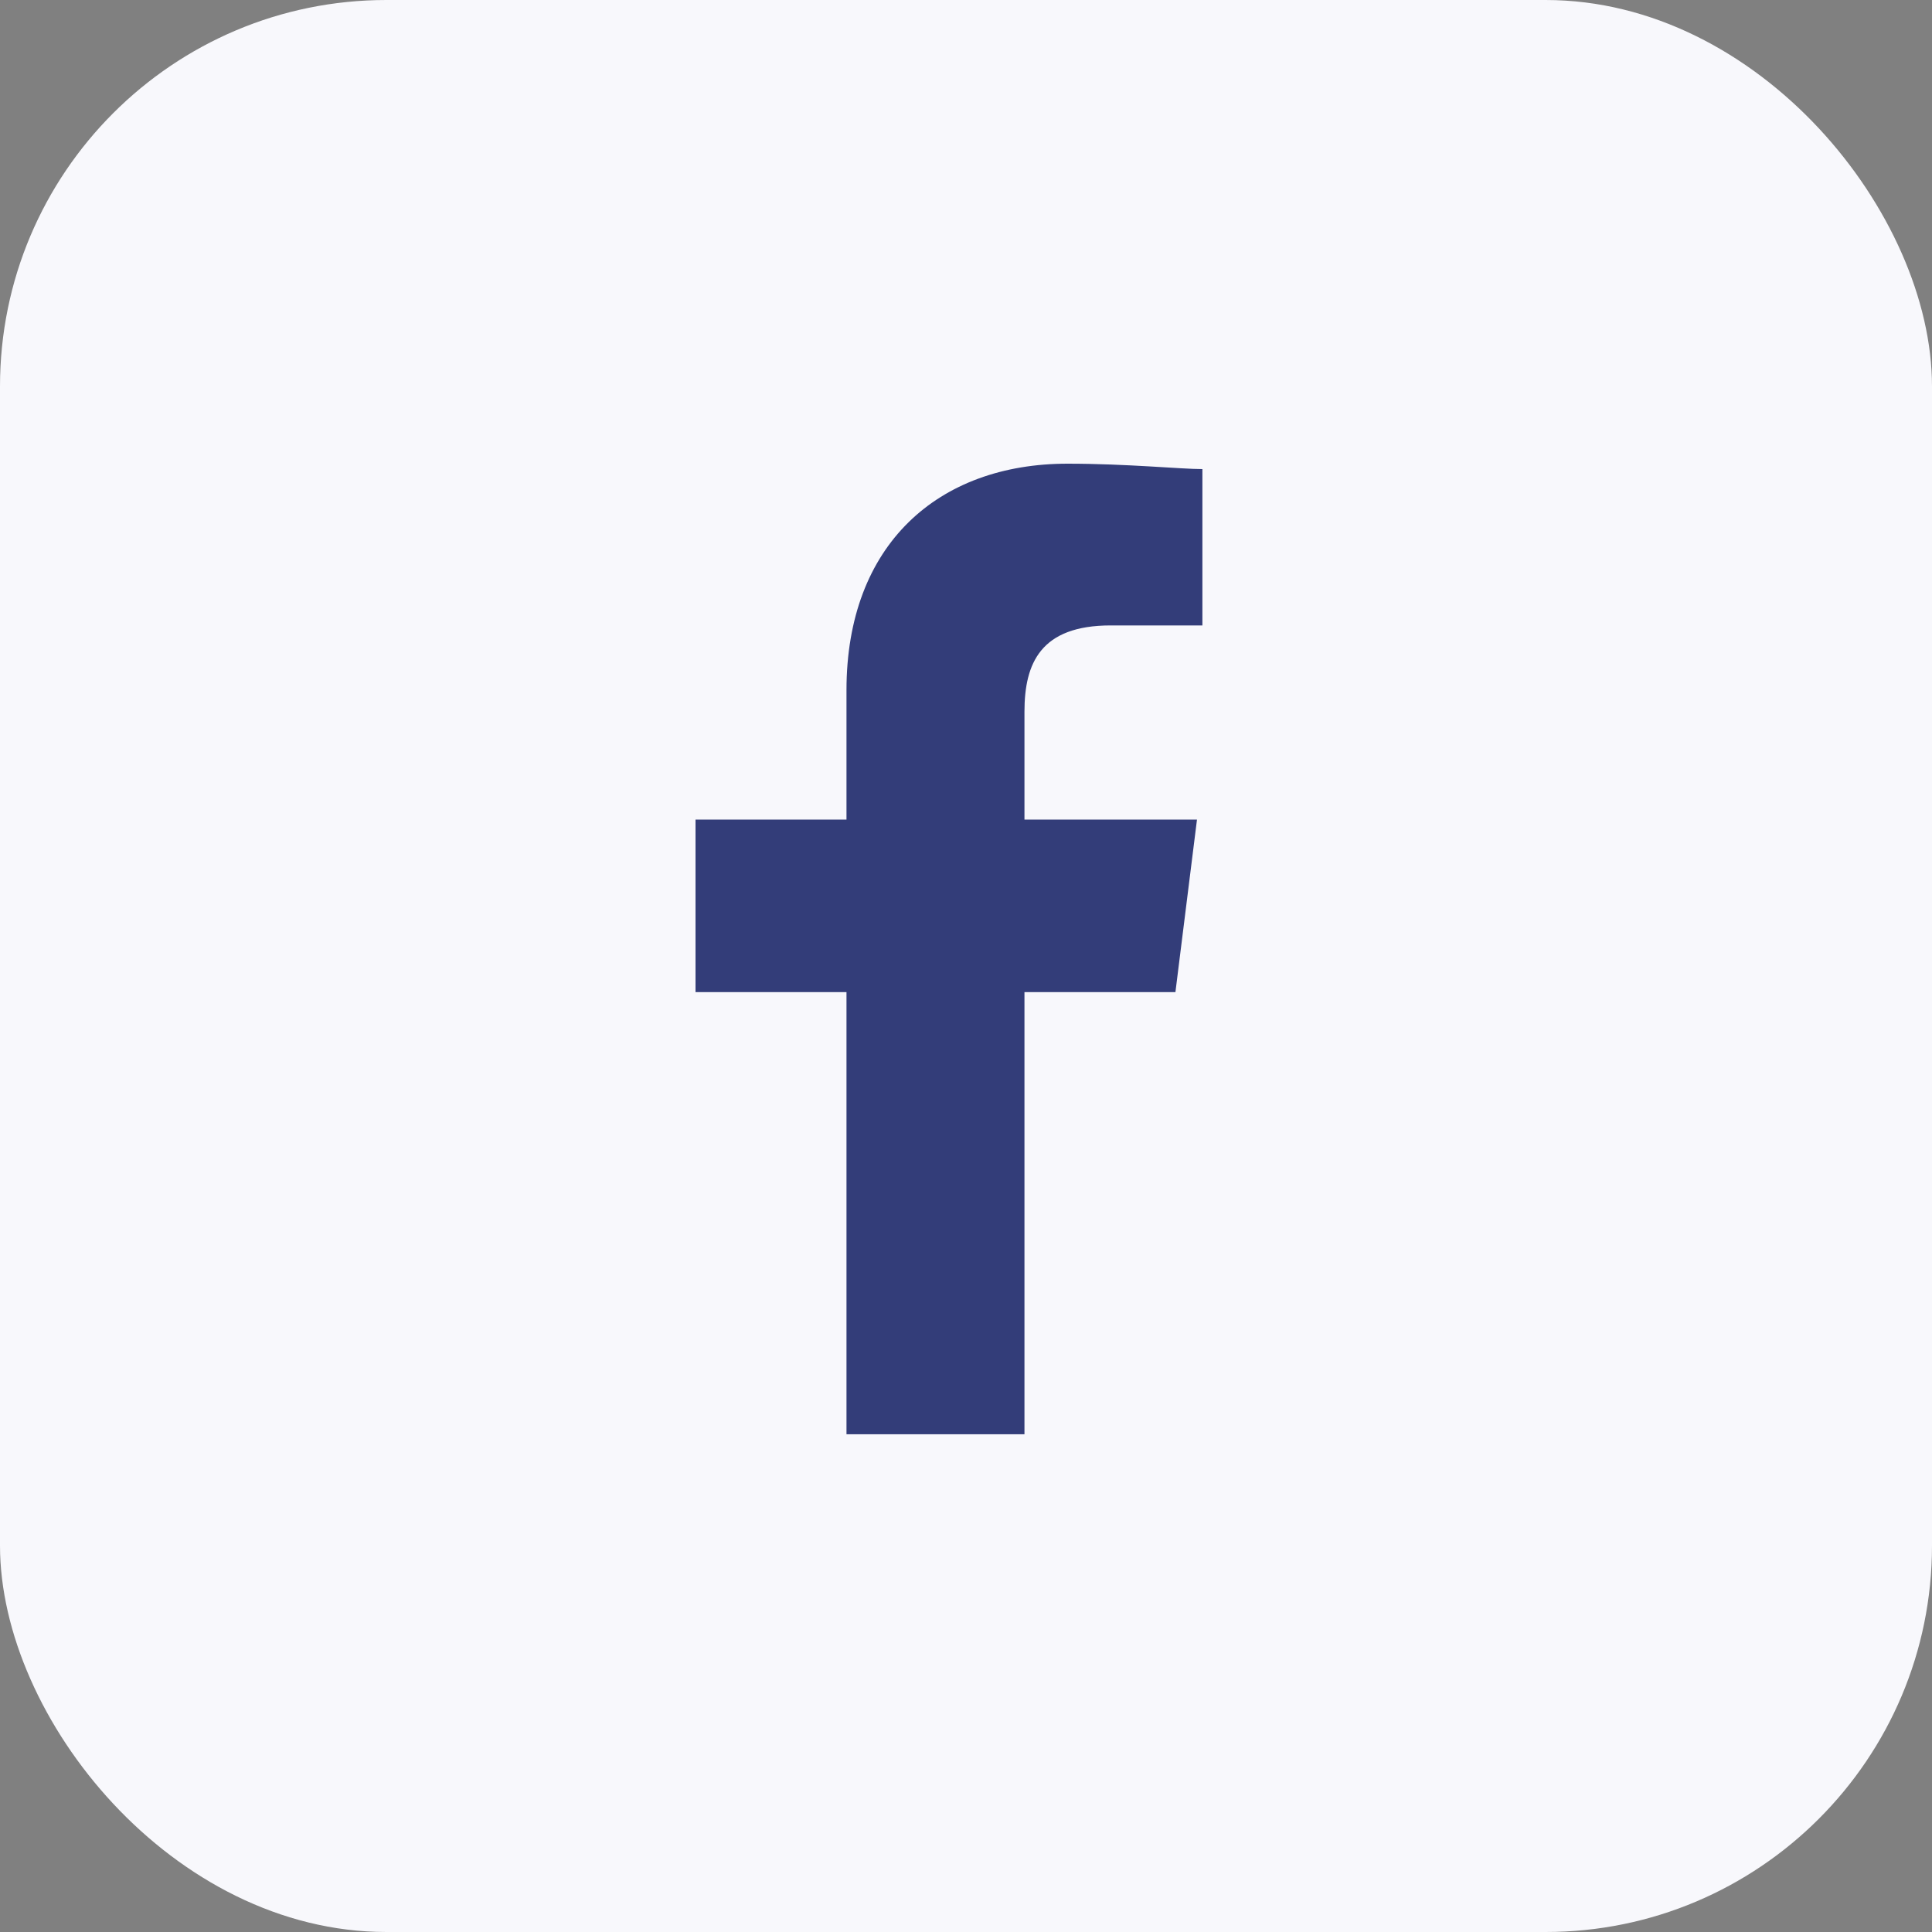
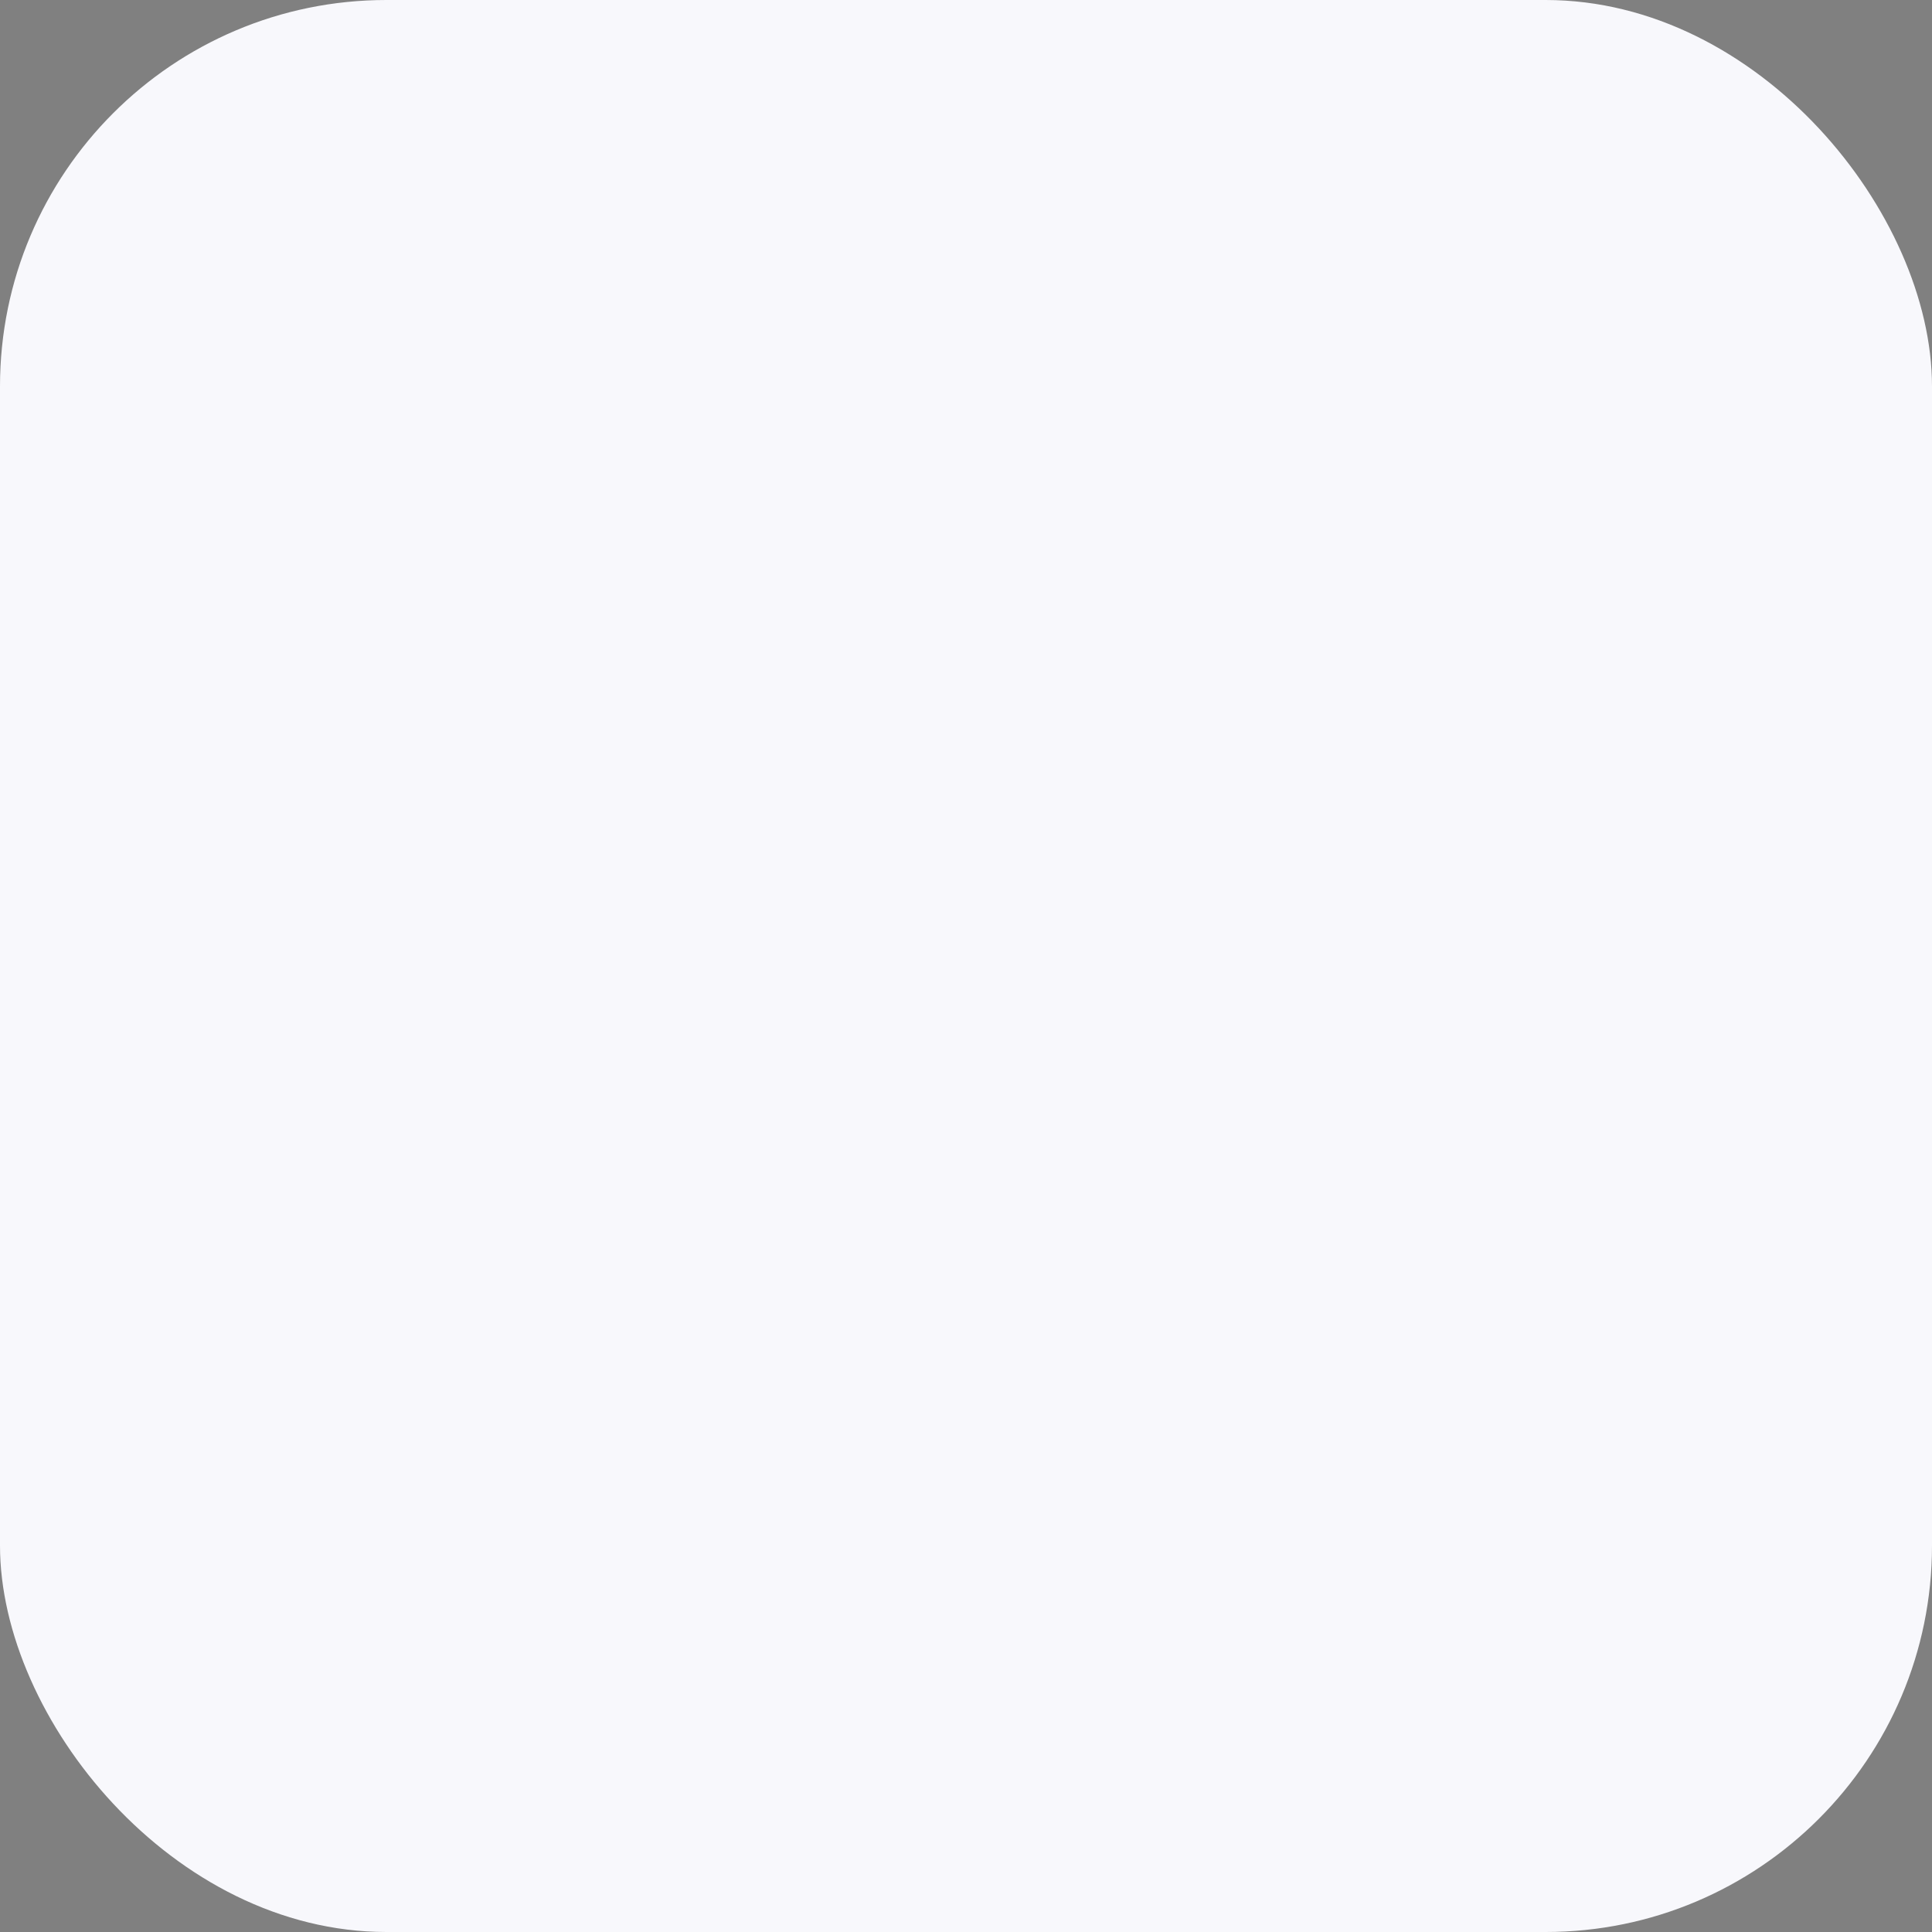
<svg xmlns="http://www.w3.org/2000/svg" id="Fb-footer-over" width="50" height="50" viewBox="0 0 50 50">
  <rect x="0" y="0" width="50" height="50" fill="#808080" stroke="none" />
  <rect id="Rectangle_2126" data-name="Rectangle 2126" width="50" height="50" rx="10" transform="translate(50 50) rotate(180)" fill="#f8f8fc" />
-   <path id="Tracé_9858" data-name="Tracé 9858" d="M88.513,25.119V13.676H92.42l.558-4.466H88.513V6.419c0-1.256.419-2.233,2.233-2.233h2.372V.14C92.56.14,91.164,0,89.629,0c-3.349,0-5.722,2.093-5.722,5.861V9.21H80v4.466h3.907V25.119Z" transform="translate(-62 12)" fill="#333d79" fill-rule="evenodd" />
</svg>